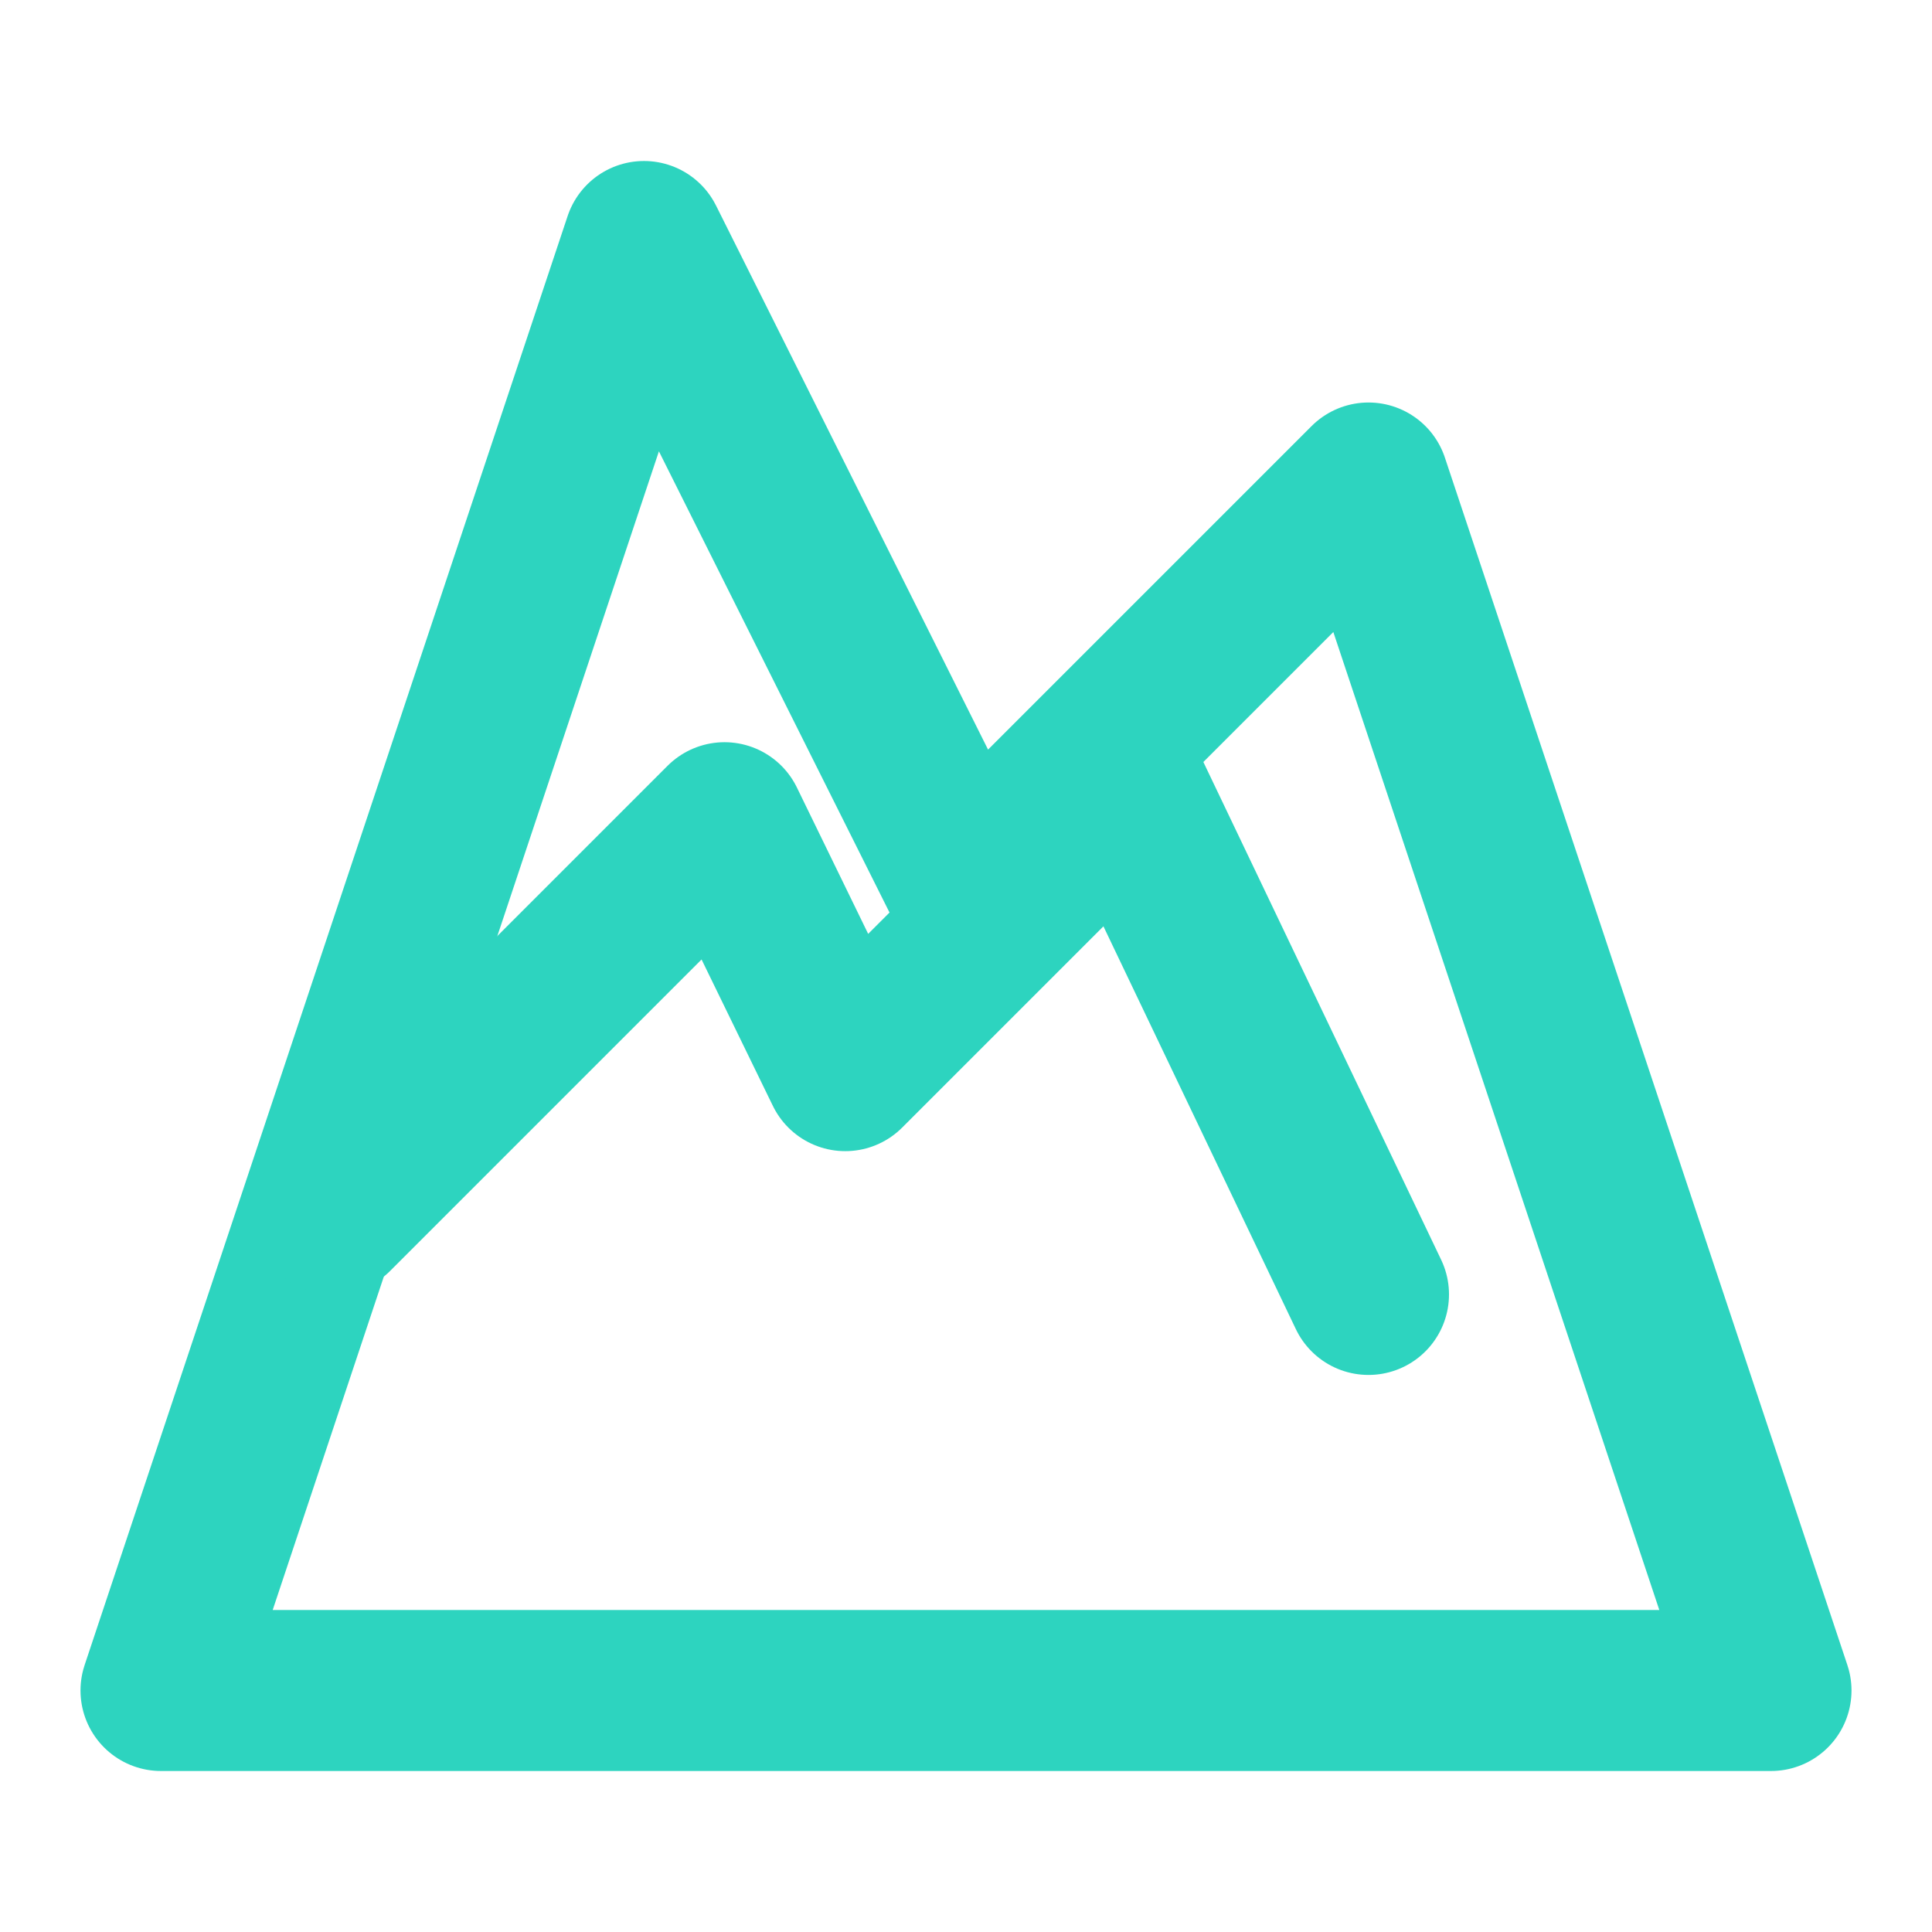
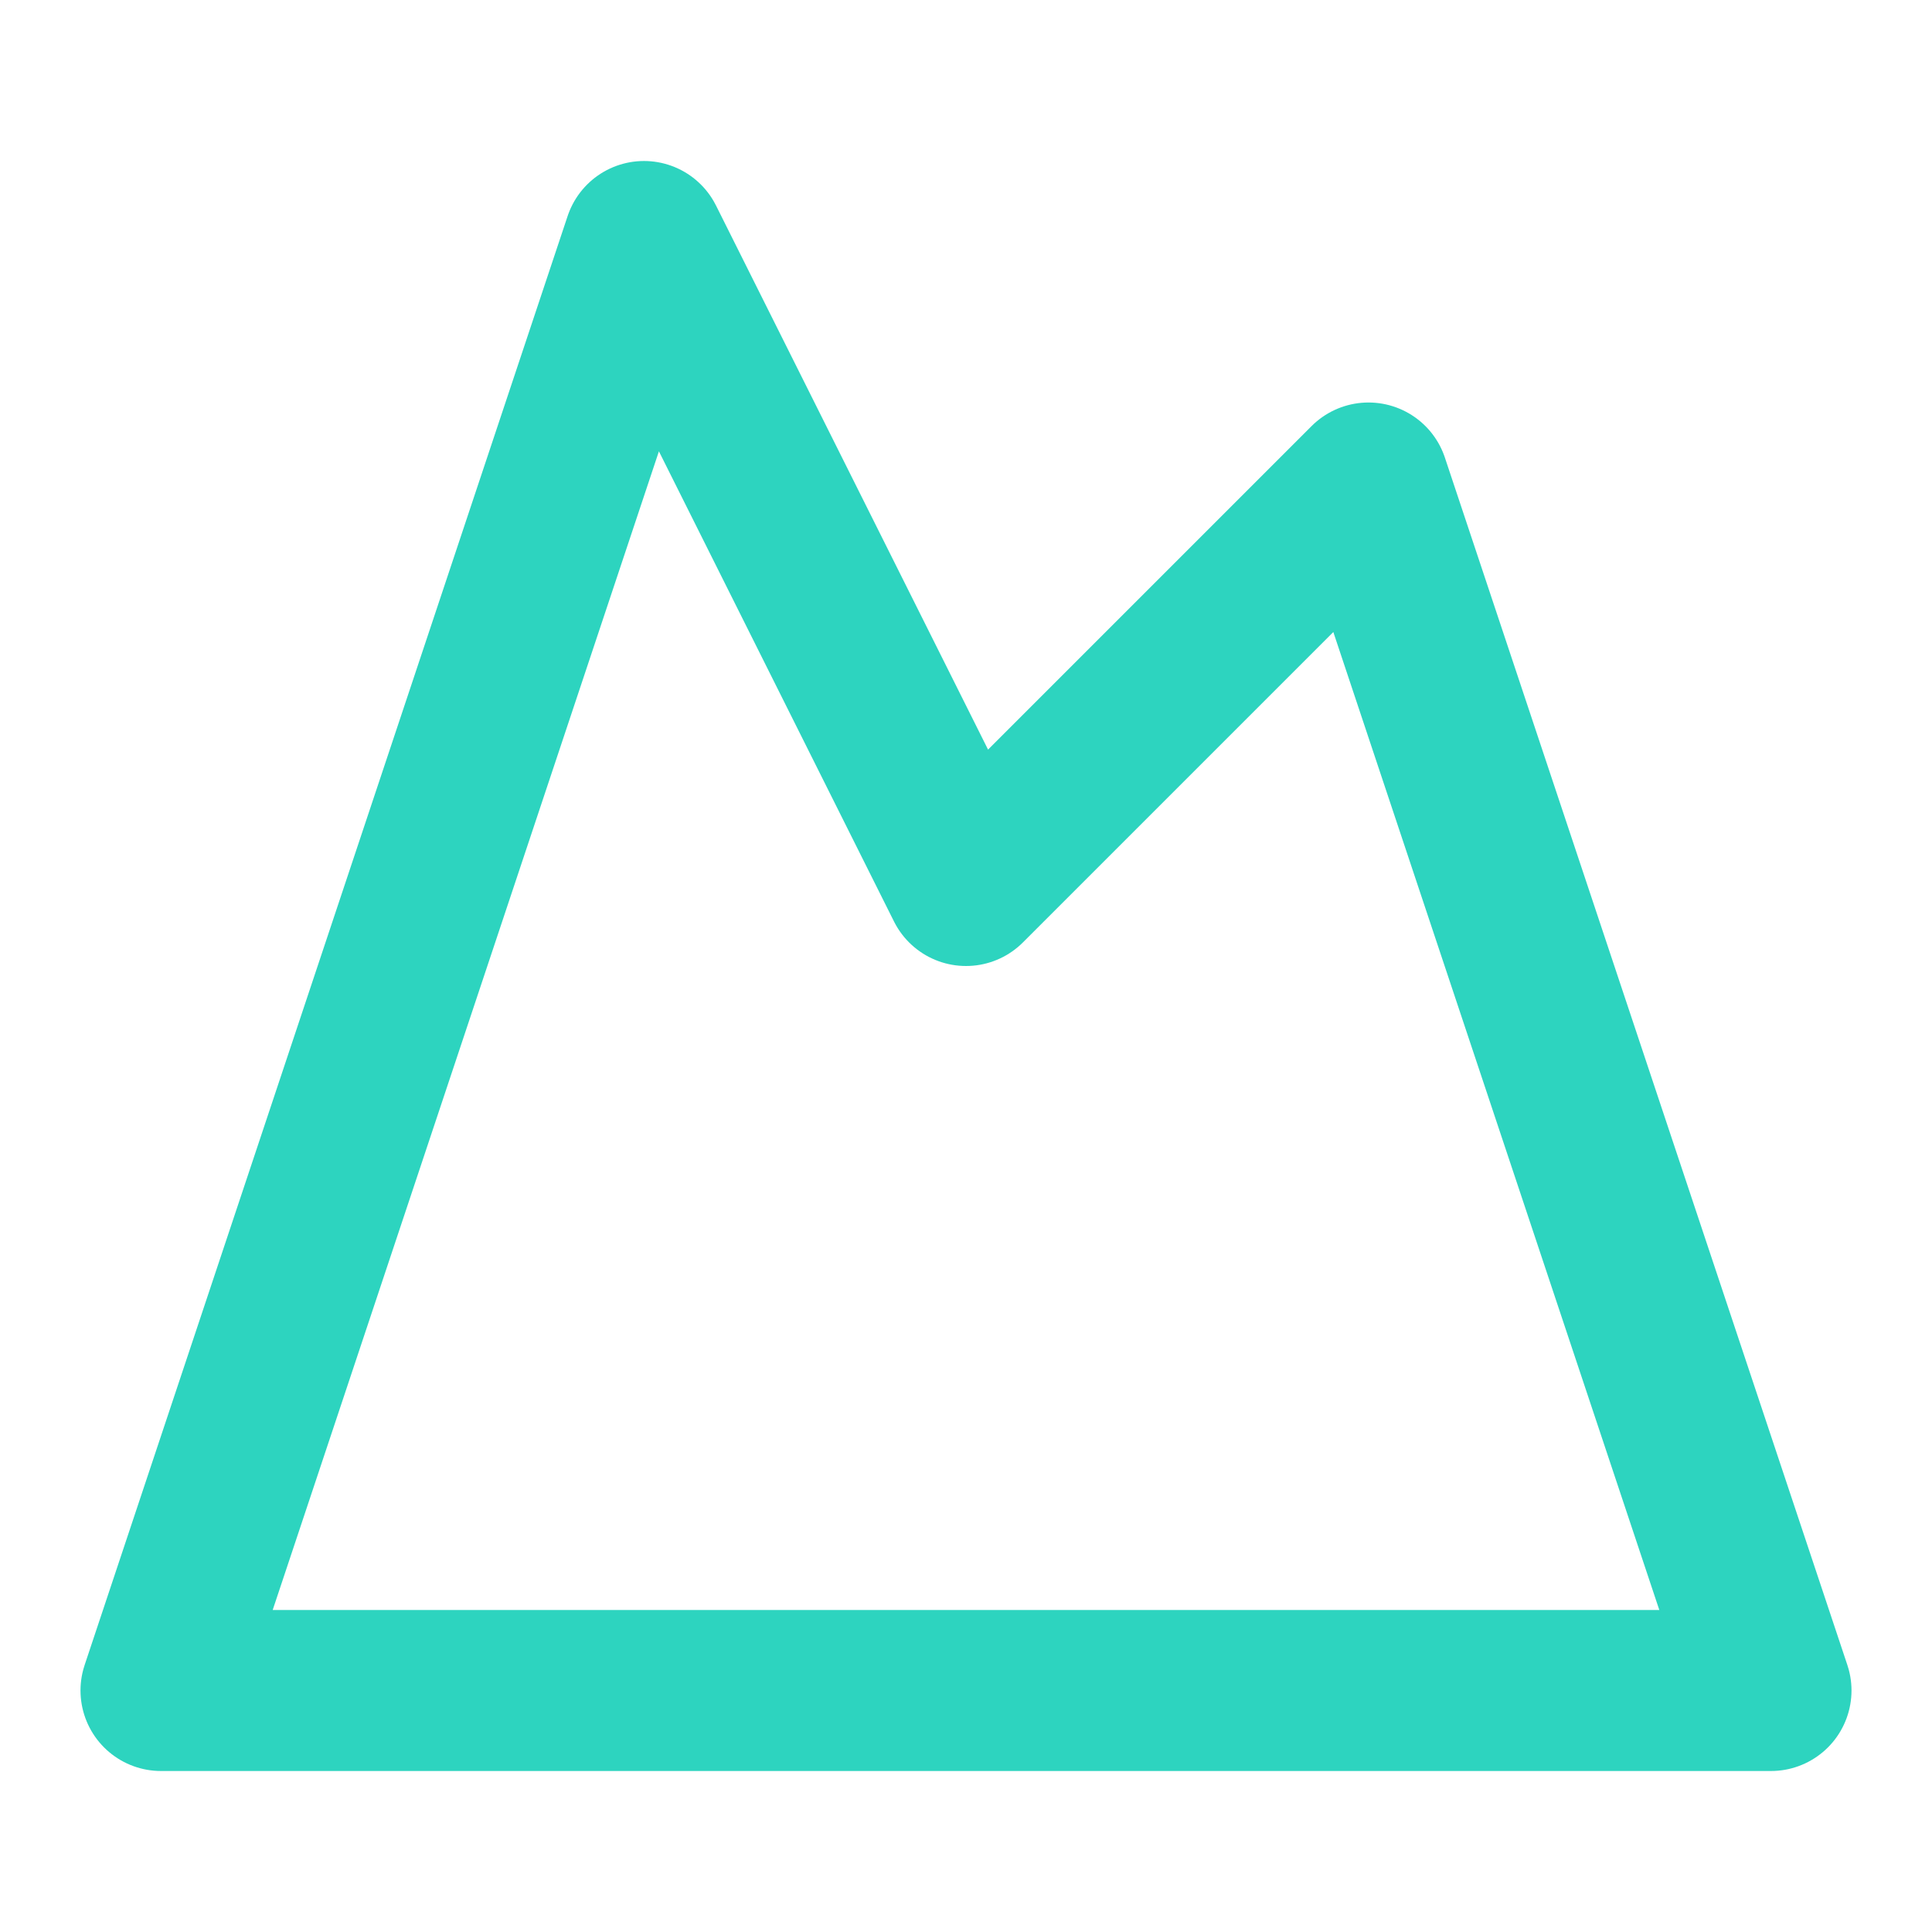
<svg xmlns="http://www.w3.org/2000/svg" width="512" height="512" viewBox="0 0 24 24" fill="none" stroke="#2dd4bf" stroke-width="2" stroke-linecap="round" stroke-linejoin="round">
-   <path d="m8 3 4 8 5-5 5 15H2L8 3z" />
-   <path d="m4.14 15.08 4.86-4.86 1.5 3.08 3.5-3.5 3 6.28" />
+   <path d="m8 3 4 8 5-5 5 15H2z" />
</svg>